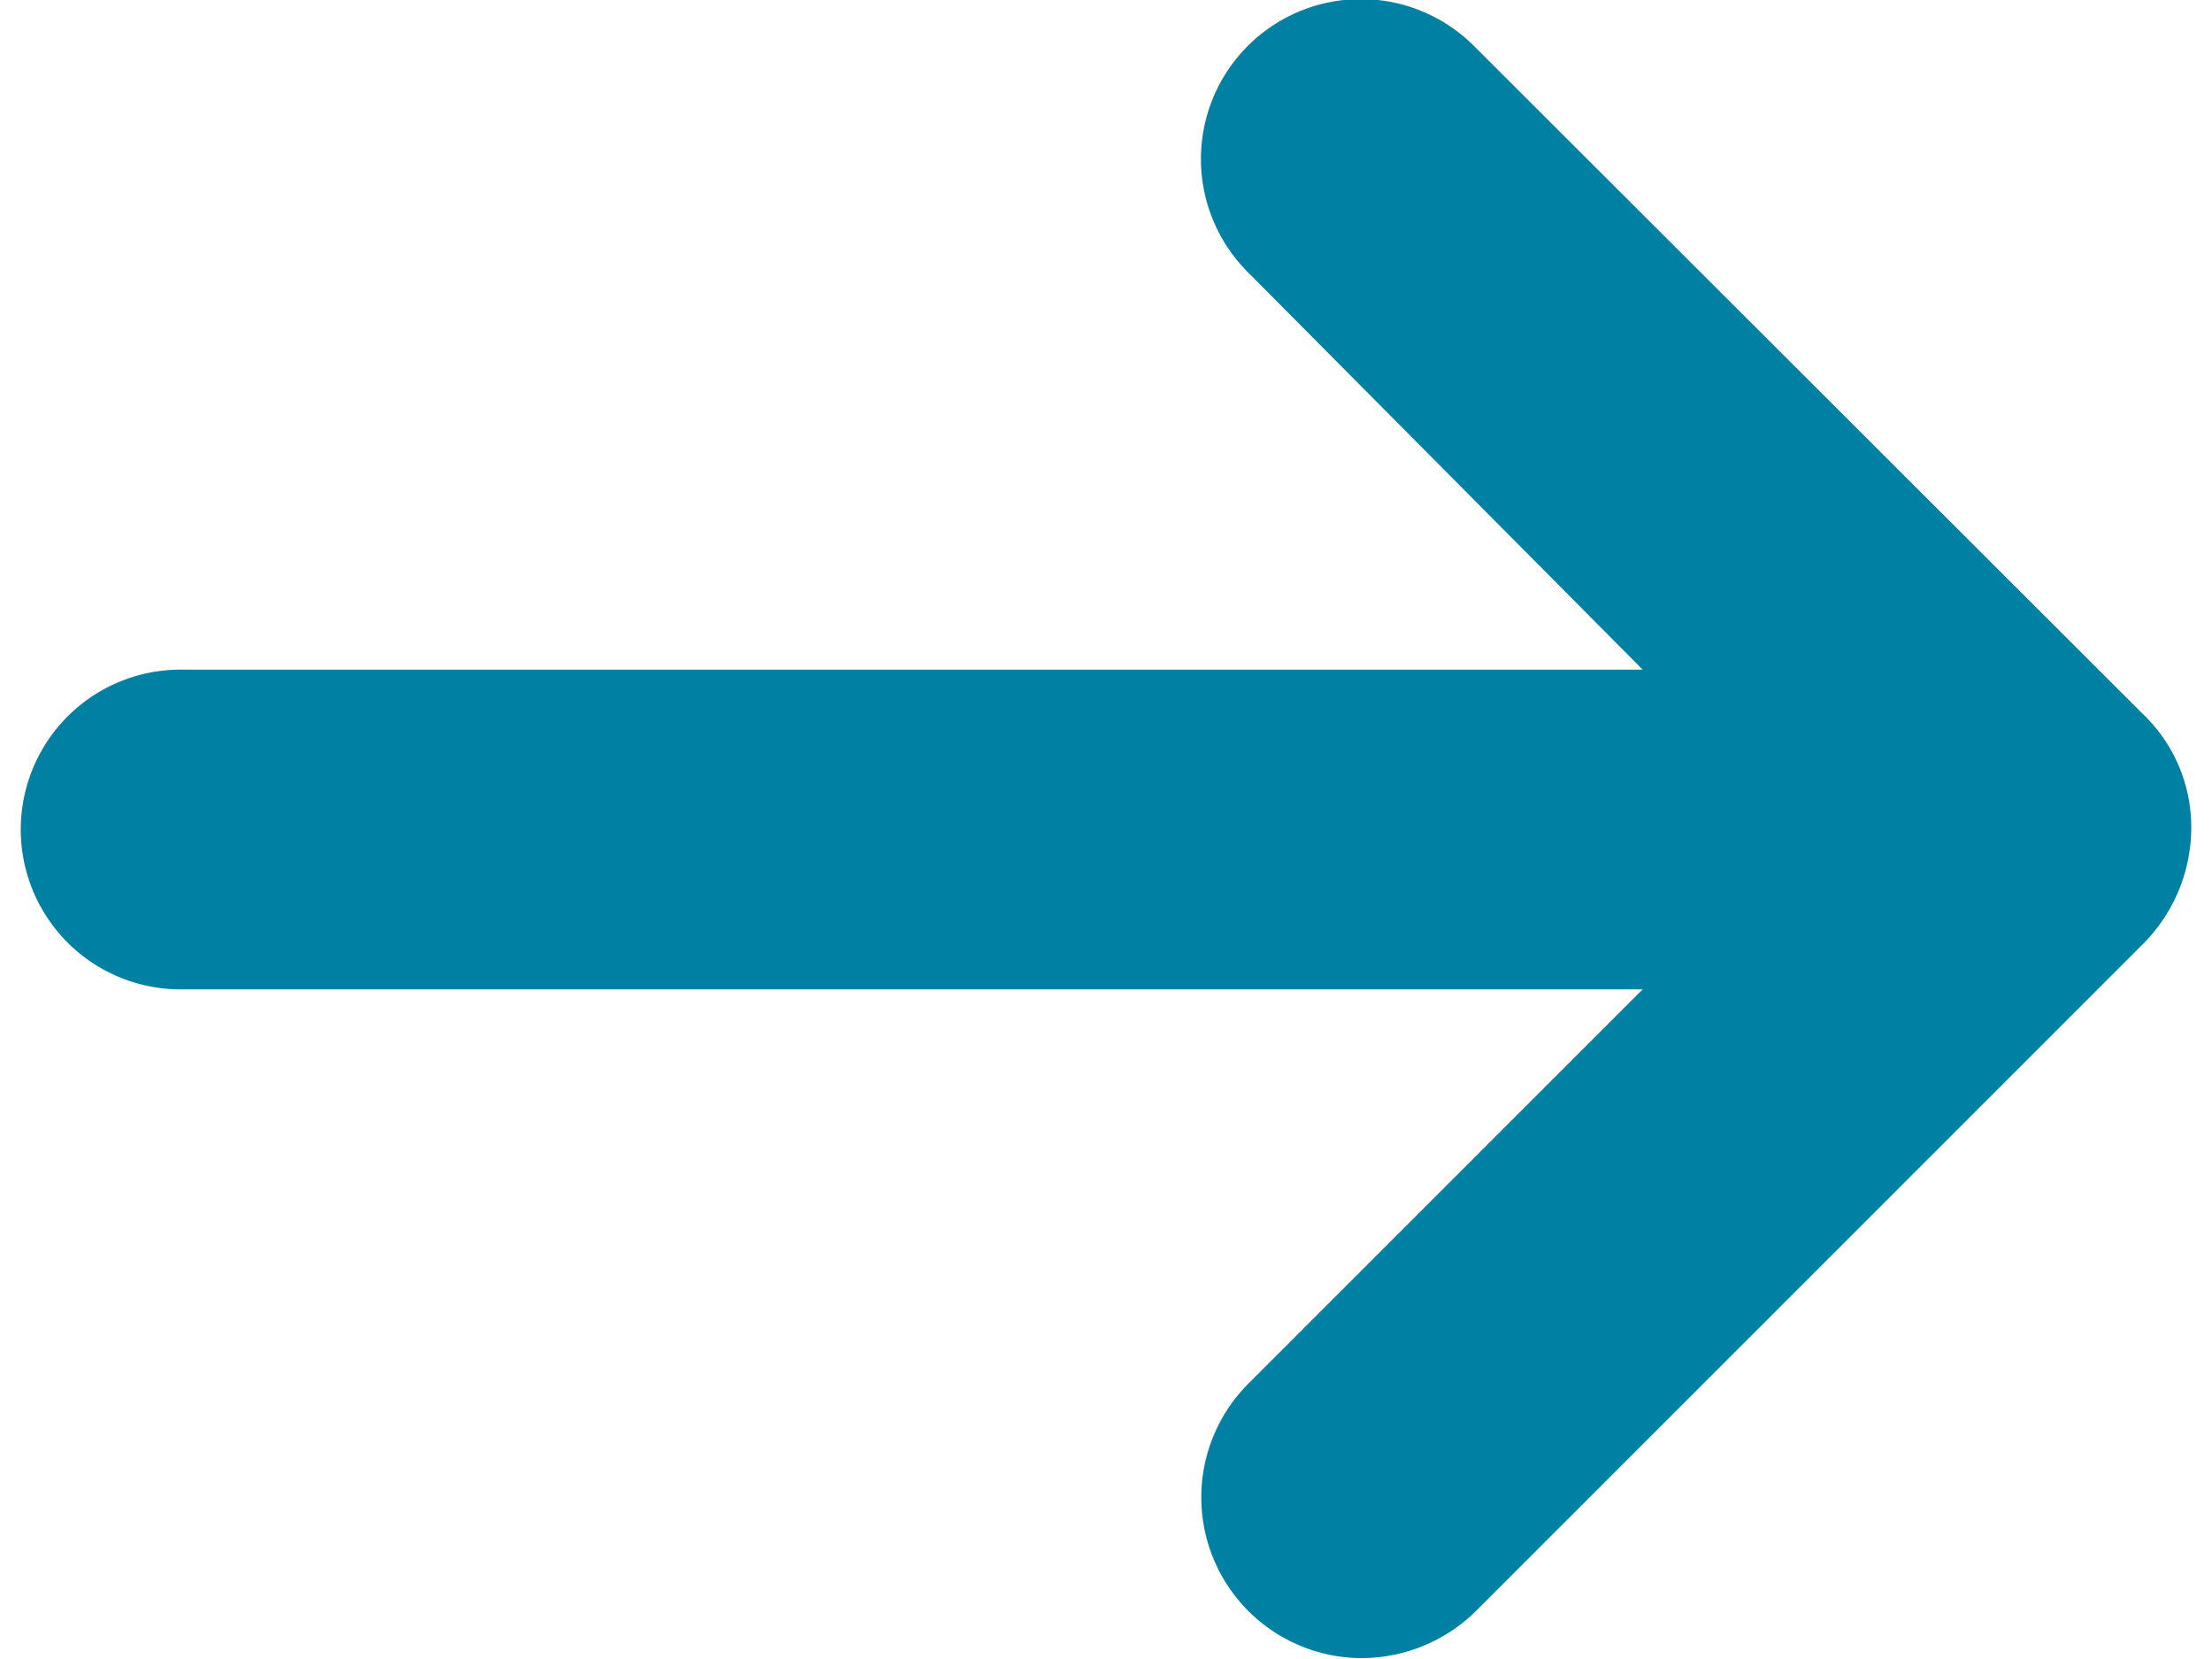
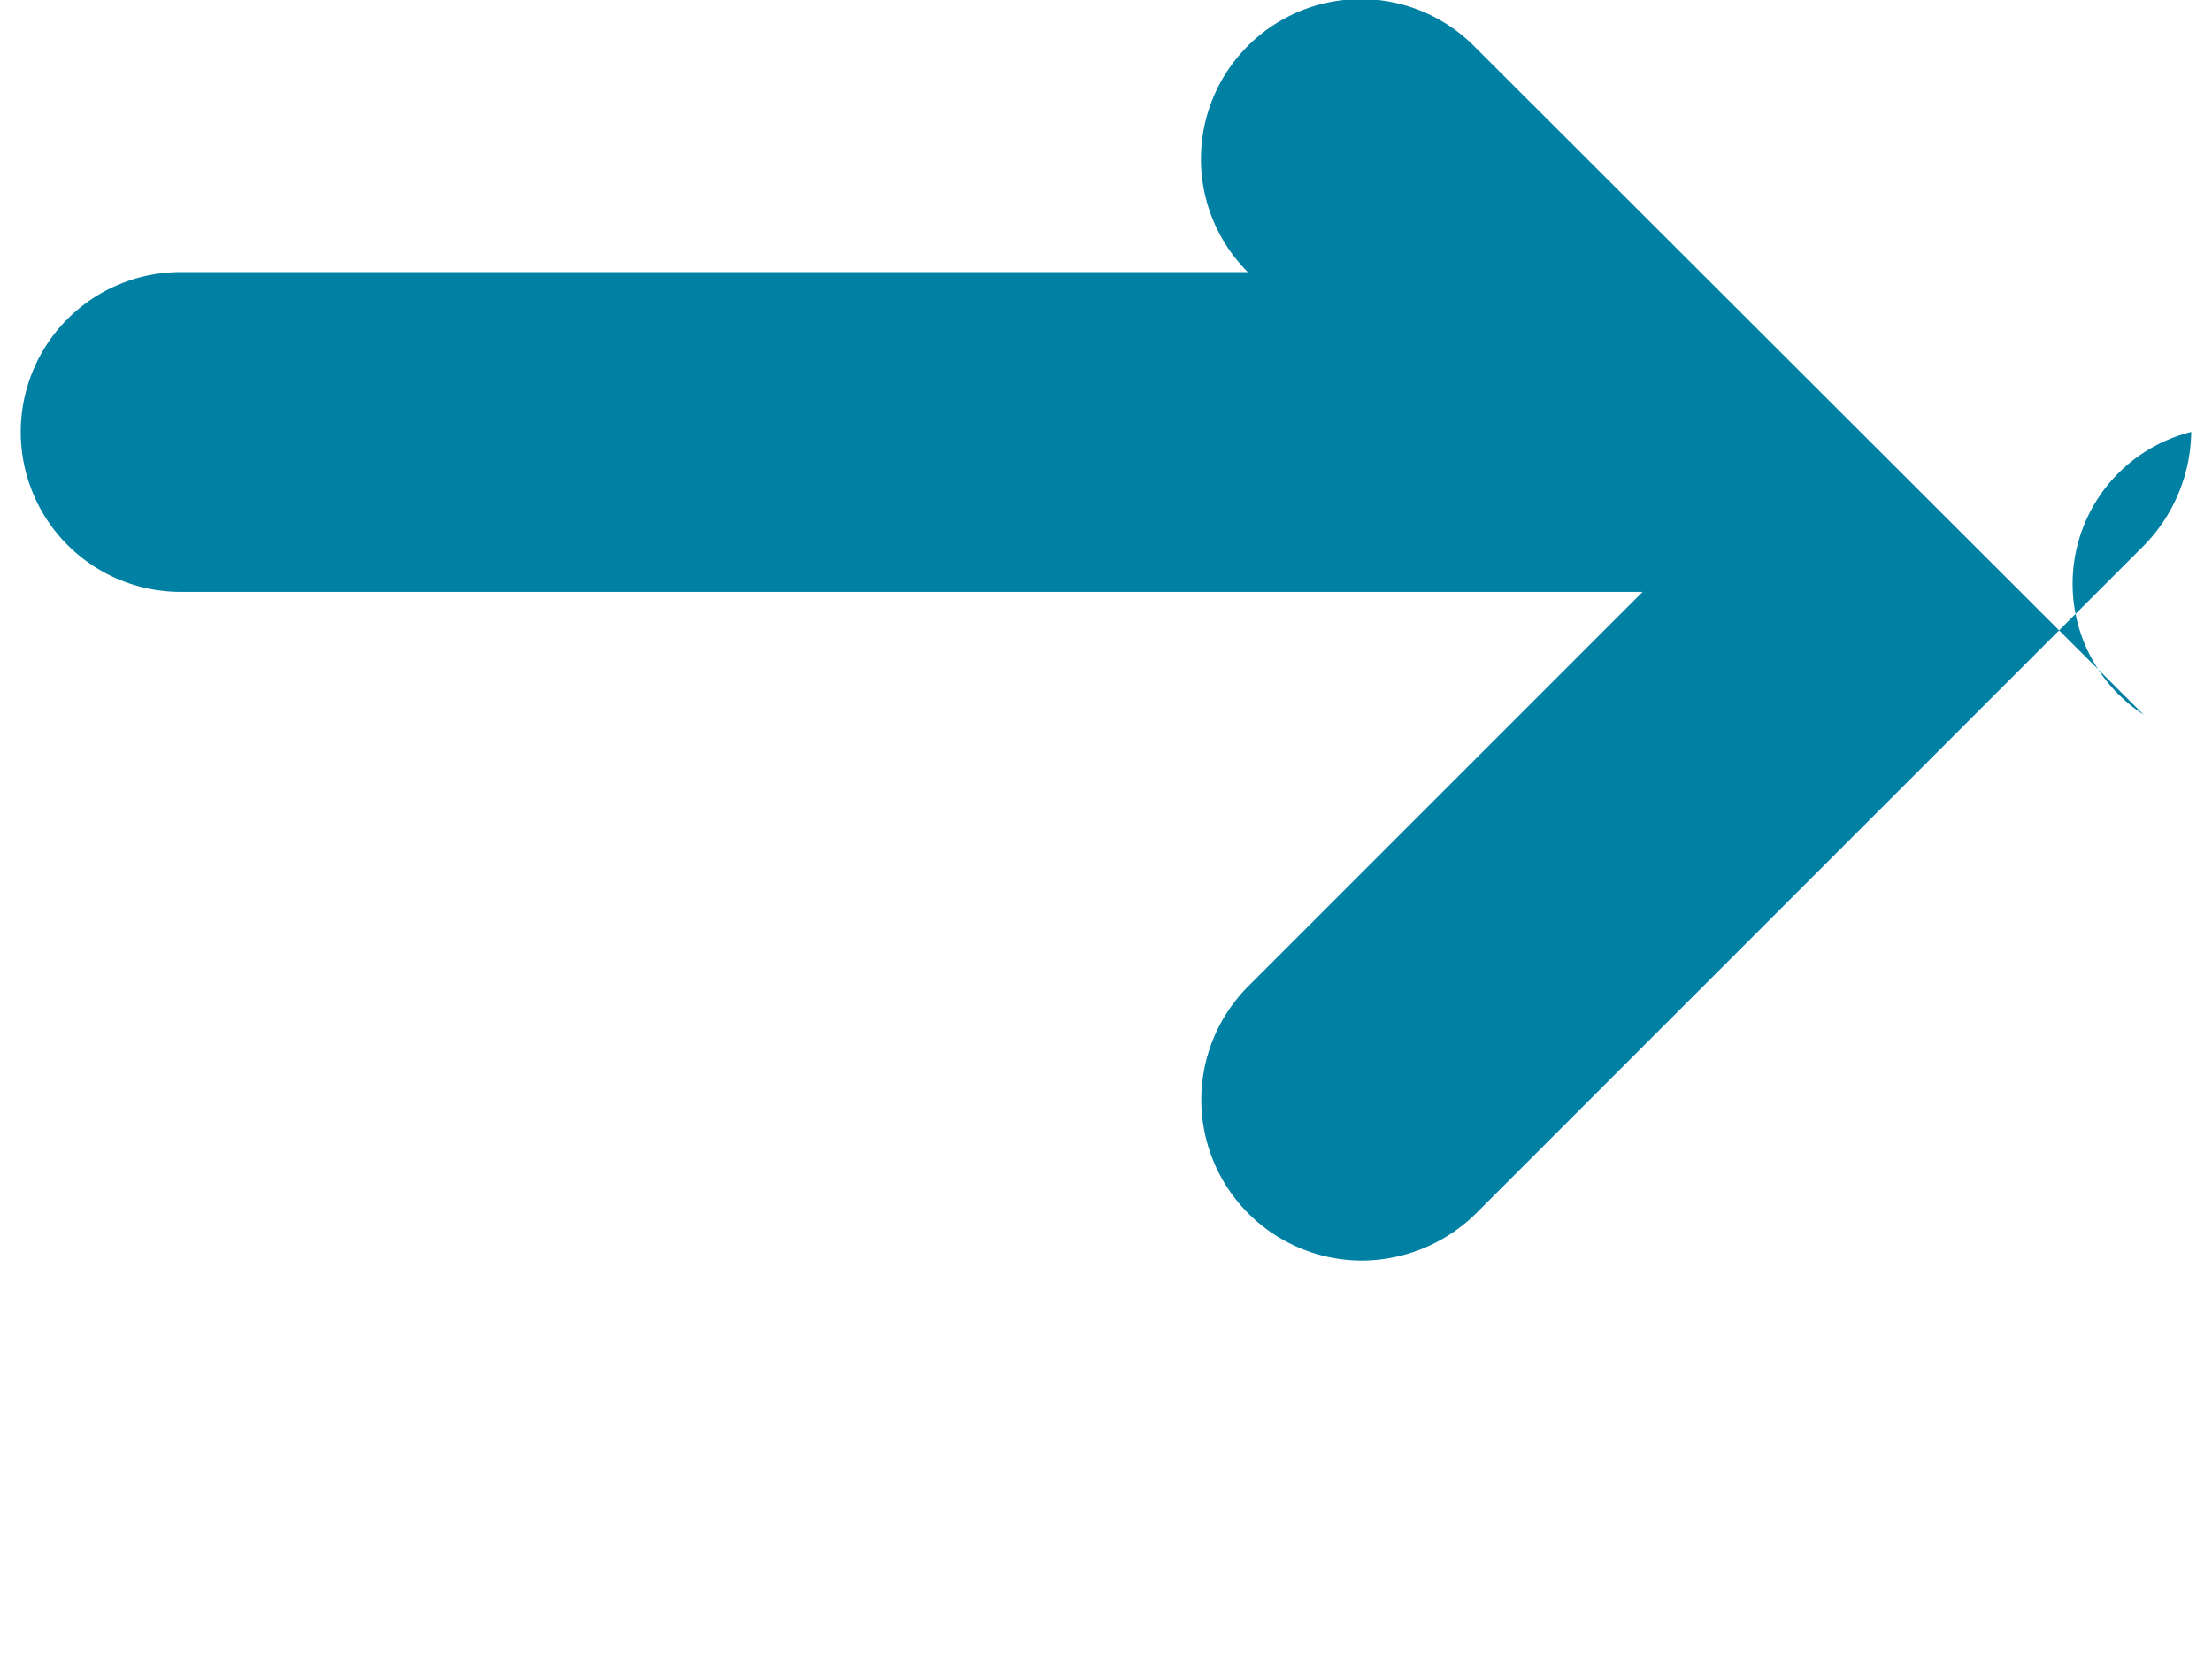
<svg xmlns="http://www.w3.org/2000/svg" id="Layer_16218dfa60b950" data-name="Layer 1" viewBox="0 0 24.57 18.78" aria-hidden="true" width="24px" height="18px">
  <defs>
    <linearGradient class="cerosgradient" data-cerosgradient="true" id="CerosGradient_id1112a7fd8" gradientUnits="userSpaceOnUse" x1="50%" y1="100%" x2="50%" y2="0%">
      <stop offset="0%" stop-color="#d1d1d1" />
      <stop offset="100%" stop-color="#d1d1d1" />
    </linearGradient>
    <linearGradient />
    <style>.cls-1-6218dfa60b950{isolation:isolate;}.cls-2-6218dfa60b950{fill:#0080a3;}</style>
  </defs>
  <g class="cls-1-6218dfa60b950">
-     <path class="cls-2-6218dfa60b950" d="M198.72,514l-7.58-7.57a1.81,1.81,0,0,0-2.56,2.56l4.47,4.5H176.5a1.81,1.81,0,1,0,0,3.62h16.55l-4.47,4.47a1.82,1.82,0,0,0,1.29,3.1,1.85,1.85,0,0,0,1.3-.54l7.55-7.55a1.87,1.87,0,0,0,.54-1.29A1.77,1.77,0,0,0,198.72,514Z" transform="translate(-174.69 -505.91)" />
+     <path class="cls-2-6218dfa60b950" d="M198.72,514l-7.58-7.57a1.81,1.81,0,0,0-2.56,2.56H176.5a1.81,1.81,0,1,0,0,3.62h16.55l-4.47,4.47a1.82,1.82,0,0,0,1.29,3.1,1.85,1.85,0,0,0,1.3-.54l7.55-7.55a1.87,1.87,0,0,0,.54-1.29A1.77,1.77,0,0,0,198.72,514Z" transform="translate(-174.69 -505.91)" />
  </g>
</svg>